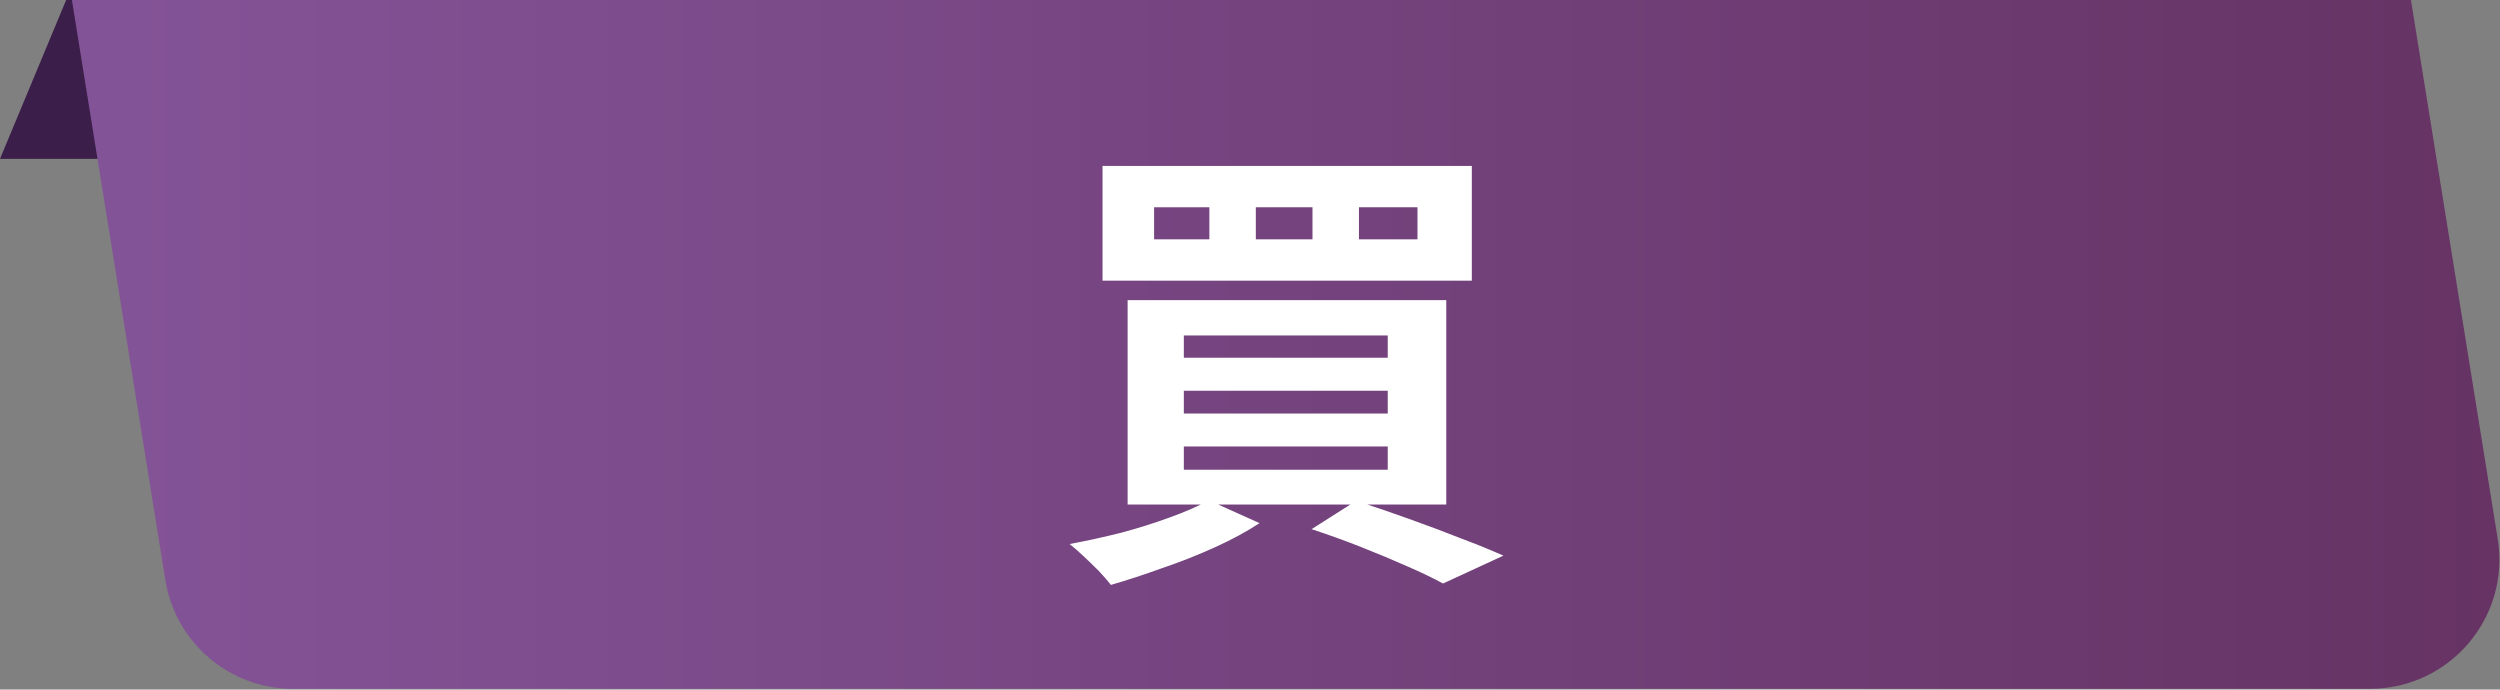
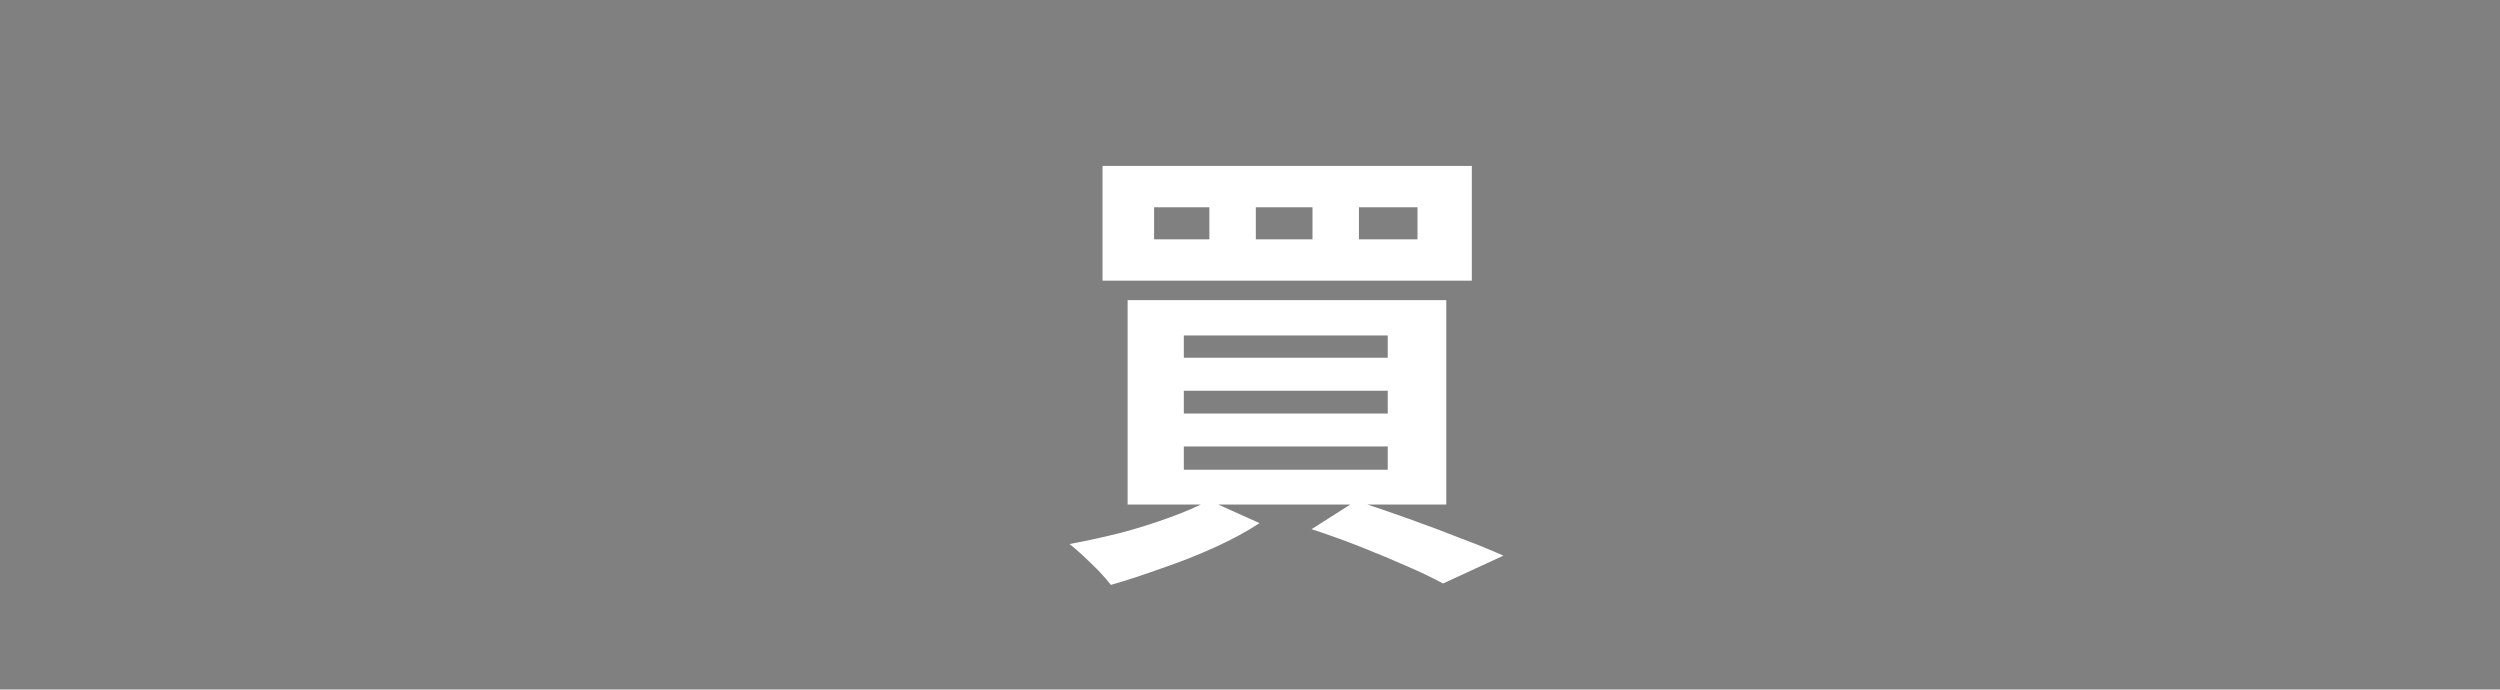
<svg xmlns="http://www.w3.org/2000/svg" width="591" height="163" viewBox="0 0 591 163" fill="none">
  <rect x="0" y="0" width="591" height="163" fill="#808080" stroke="none" />
-   <path d="M82.16 37.55H0L15.64 0H97.8L82.16 37.55Z" fill="#3B1E49" />
-   <path d="M69.27 162.83H560.27C579.1 162.83 593.46 145.98 590.46 127.39L569.95 0H17L39.08 137.12C41.47 151.94 54.26 162.84 69.27 162.84V162.83Z" fill="url(#paint0_linear_155_24199)" />
  <path d="M321.255 48.996V56.573H335.091V48.996H321.255ZM296.877 48.996V56.573H310.274V48.996H296.877ZM272.829 48.996V56.573H285.896V48.996H272.829ZM260.64 39.223H347.939V66.346H260.64V39.223ZM279.857 92.371V97.751H328.063V92.371H279.857ZM279.857 105.548V111.038H328.063V105.548H279.857ZM279.857 79.303V84.574H328.063V79.303H279.857ZM266.57 70.958H341.899V119.274H266.57V70.958ZM310.054 125.094L320.596 118.396C324.696 119.713 328.868 121.141 333.114 122.678C337.434 124.216 341.533 125.753 345.413 127.29C349.293 128.754 352.624 130.109 355.406 131.353L341.131 137.942C338.861 136.697 336.043 135.343 332.675 133.879C329.381 132.415 325.794 130.914 321.914 129.377C318.034 127.839 314.081 126.412 310.054 125.094ZM285.786 118.286L297.756 123.667C294.754 125.643 291.24 127.547 287.214 129.377C283.188 131.207 279.015 132.854 274.696 134.318C270.45 135.856 266.423 137.173 262.616 138.271C261.884 137.32 260.933 136.222 259.761 134.977C258.59 133.806 257.382 132.634 256.138 131.463C254.893 130.292 253.795 129.34 252.843 128.608C256.797 127.876 260.823 126.998 264.922 125.973C269.022 124.875 272.865 123.667 276.452 122.349C280.113 121.031 283.224 119.677 285.786 118.286Z" fill="white" />
  <defs>
    <linearGradient id="paint0_linear_155_24199" x1="720.82" y1="81.42" x2="30.47" y2="81.42" gradientUnits="userSpaceOnUse">
      <stop offset="0.19" stop-color="#663364" />
      <stop offset="1" stop-color="#835397" />
    </linearGradient>
  </defs>
</svg>